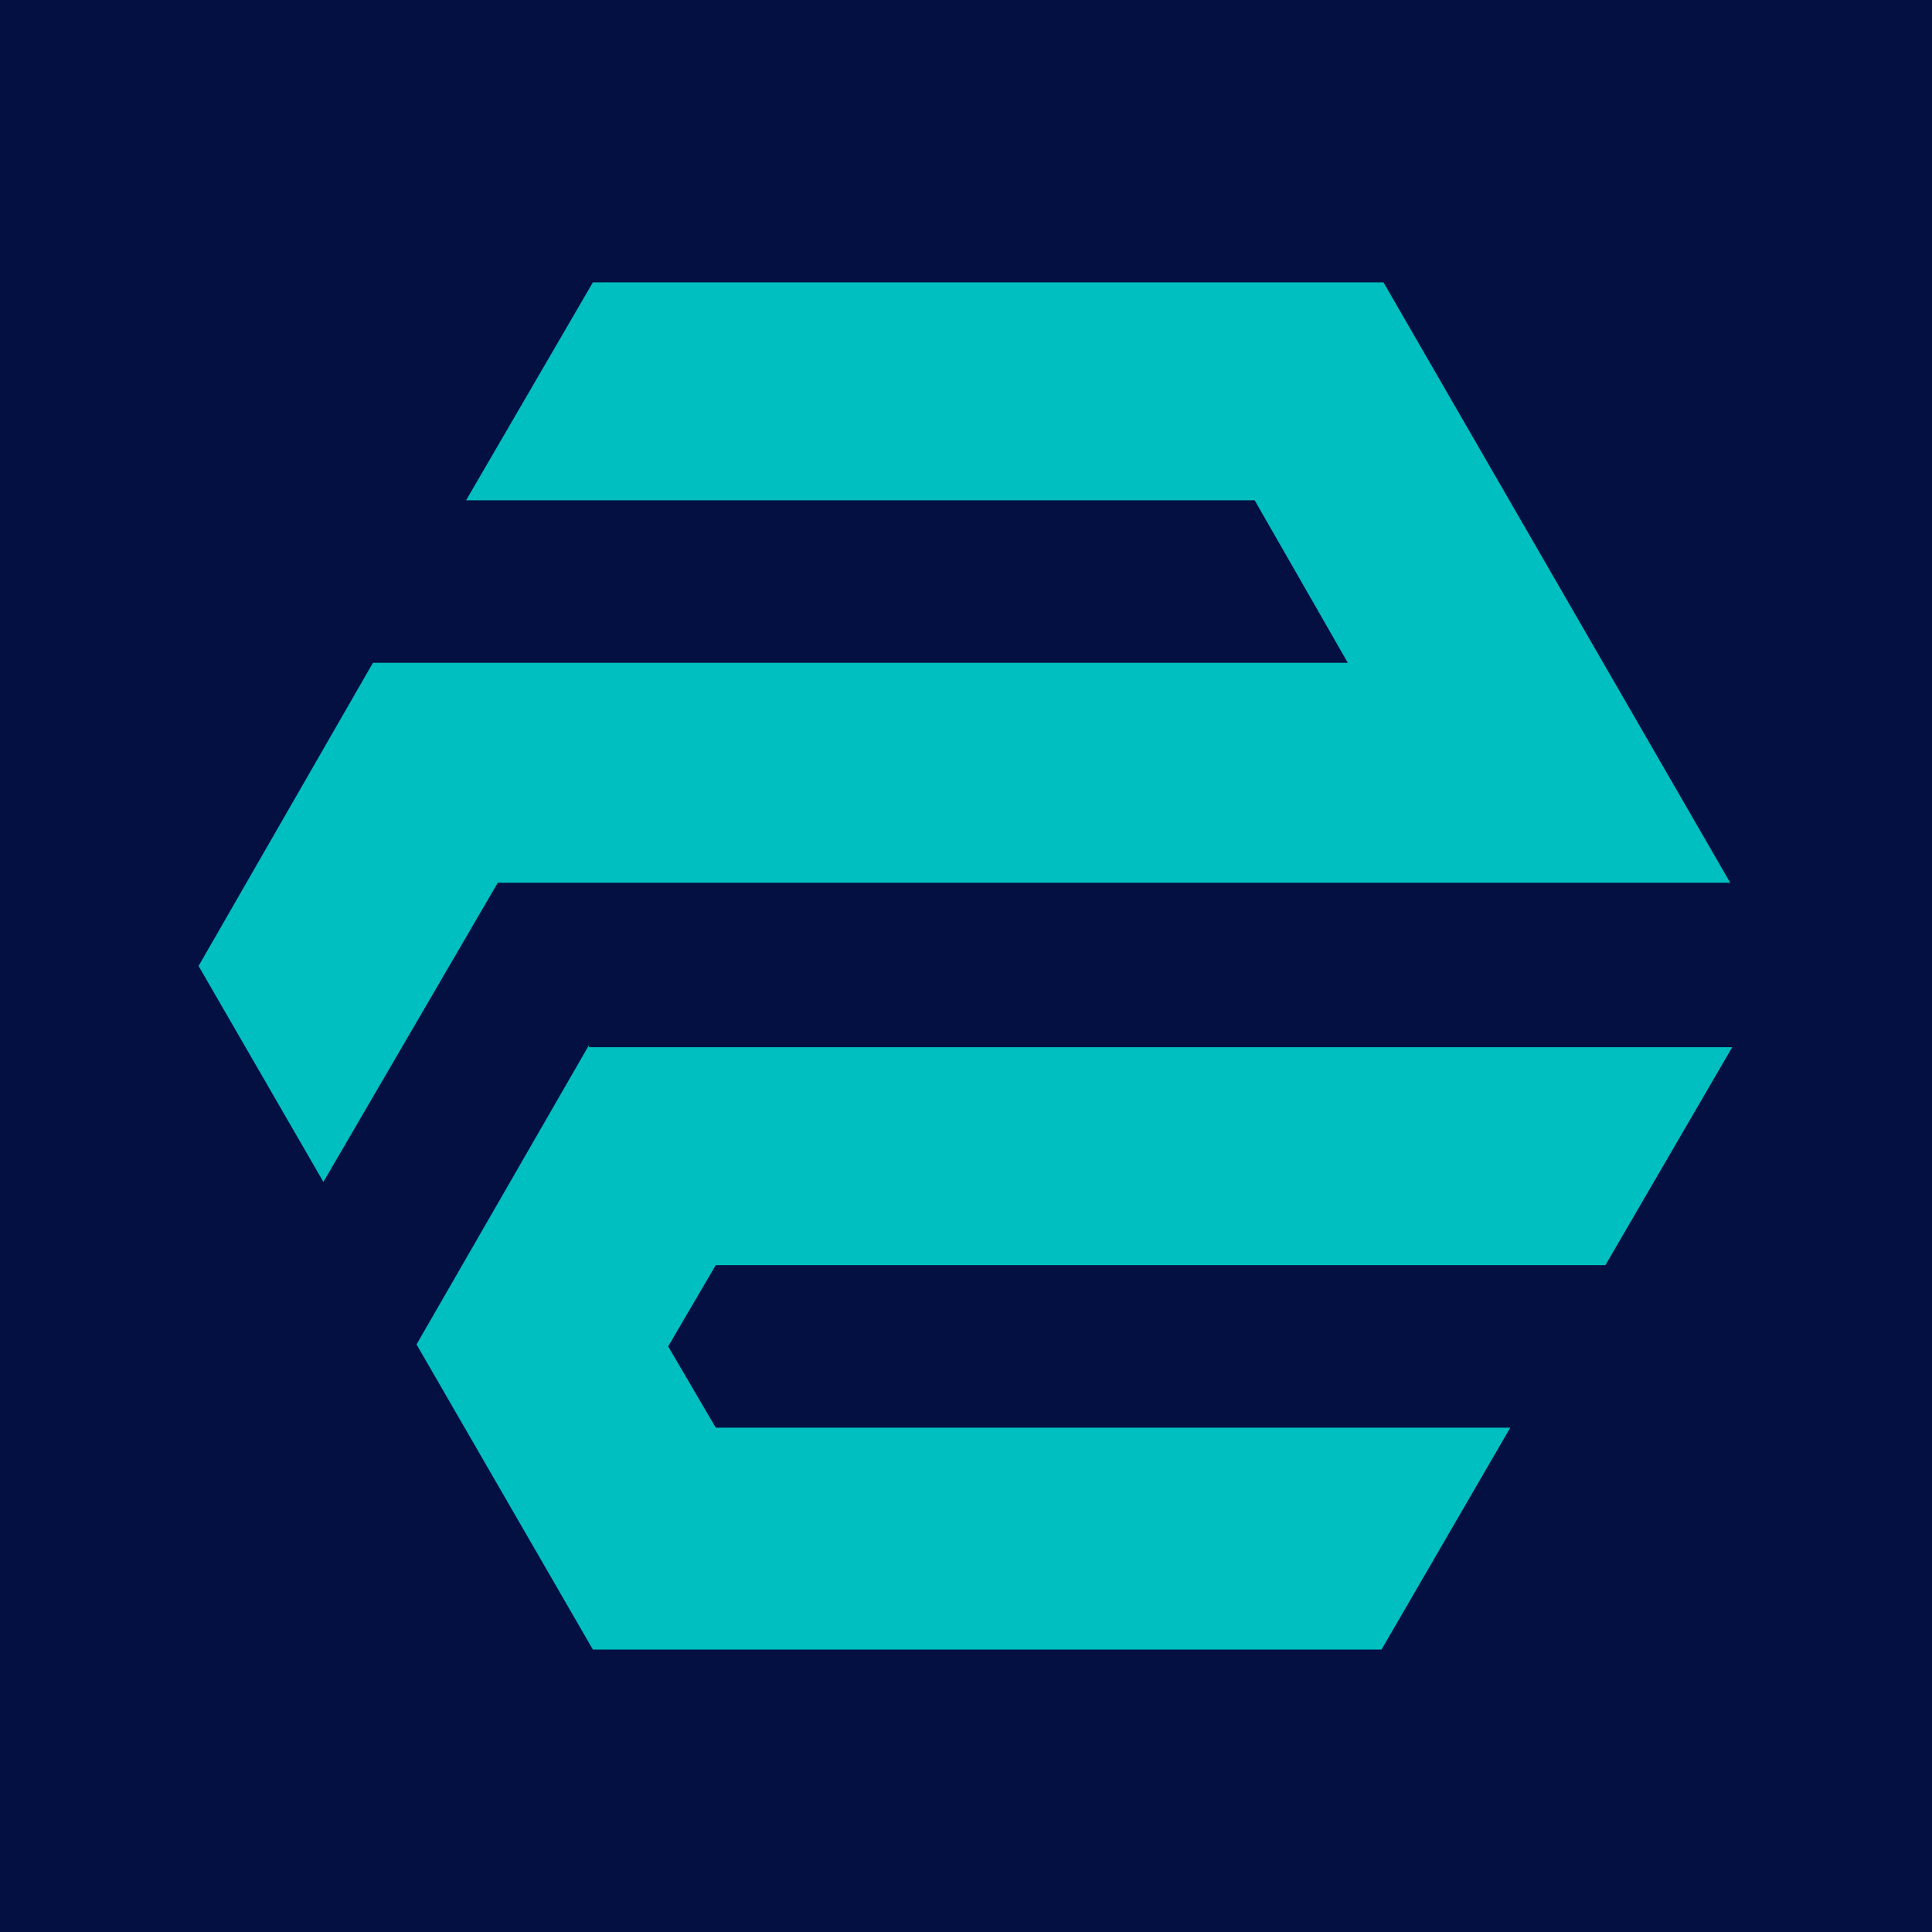
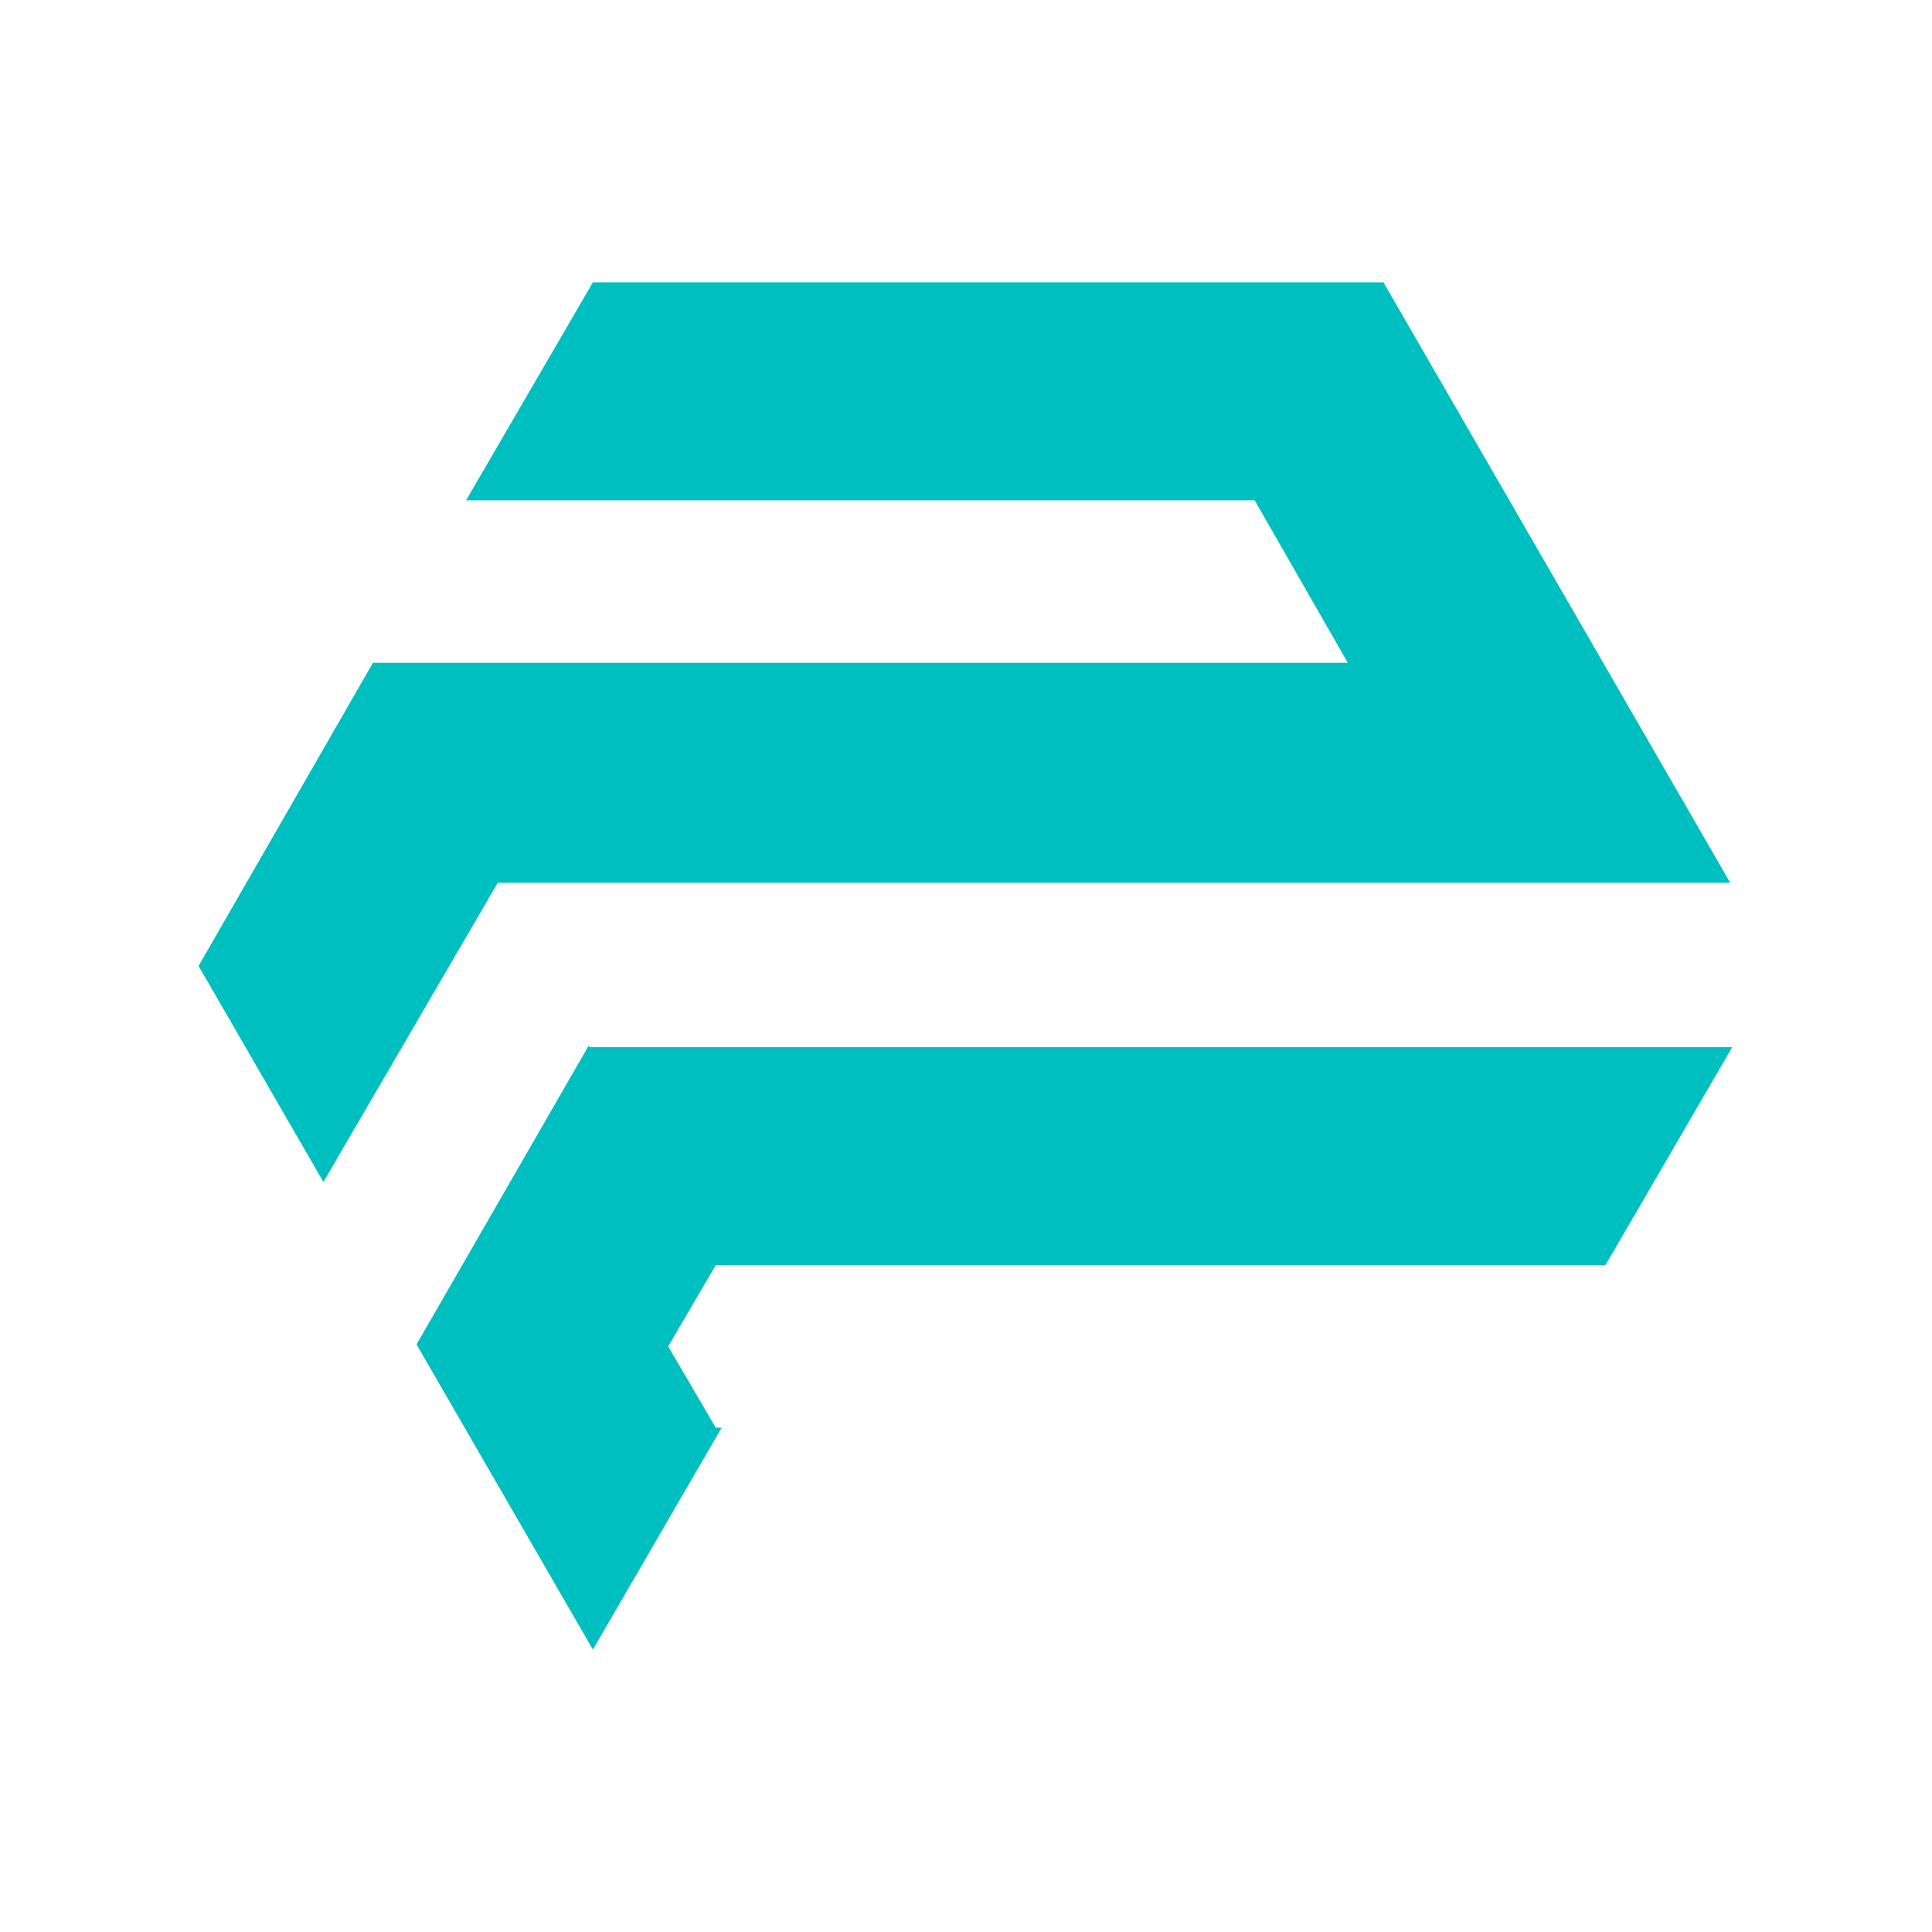
<svg xmlns="http://www.w3.org/2000/svg" version="1.1" width="1000" height="1000">
-   <rect width="1000" height="1000" rx="0" ry="0" fill="#041042" />
  <g transform="matrix(10.256,0,0,10.256,102.777,146.154)">
    <svg version="1.1" width="78" height="69">
      <svg viewBox="0 0 78 69" fill-rule="evenodd" clip-rule="evenodd" stroke-linejoin="round" stroke-miterlimit="2">
-         <path d="M19.7 38.5L11 53.6 19.9 69h39.8l6.5-11.2H26.1l-2.4-4.1 2.4-4.1H71l6.4-11H19.7v-.1zM19.9 0l-6.4 11h39.8l4.7 8.2H8.8L0 34.5l6.3 10.9 8.8-15.1h62.2L59.8 0H19.9z" fill="#00bfc0" fill-rule="nonzero" />
+         <path d="M19.7 38.5L11 53.6 19.9 69l6.5-11.2H26.1l-2.4-4.1 2.4-4.1H71l6.4-11H19.7v-.1zM19.9 0l-6.4 11h39.8l4.7 8.2H8.8L0 34.5l6.3 10.9 8.8-15.1h62.2L59.8 0H19.9z" fill="#00bfc0" fill-rule="nonzero" />
      </svg>
    </svg>
  </g>
</svg>